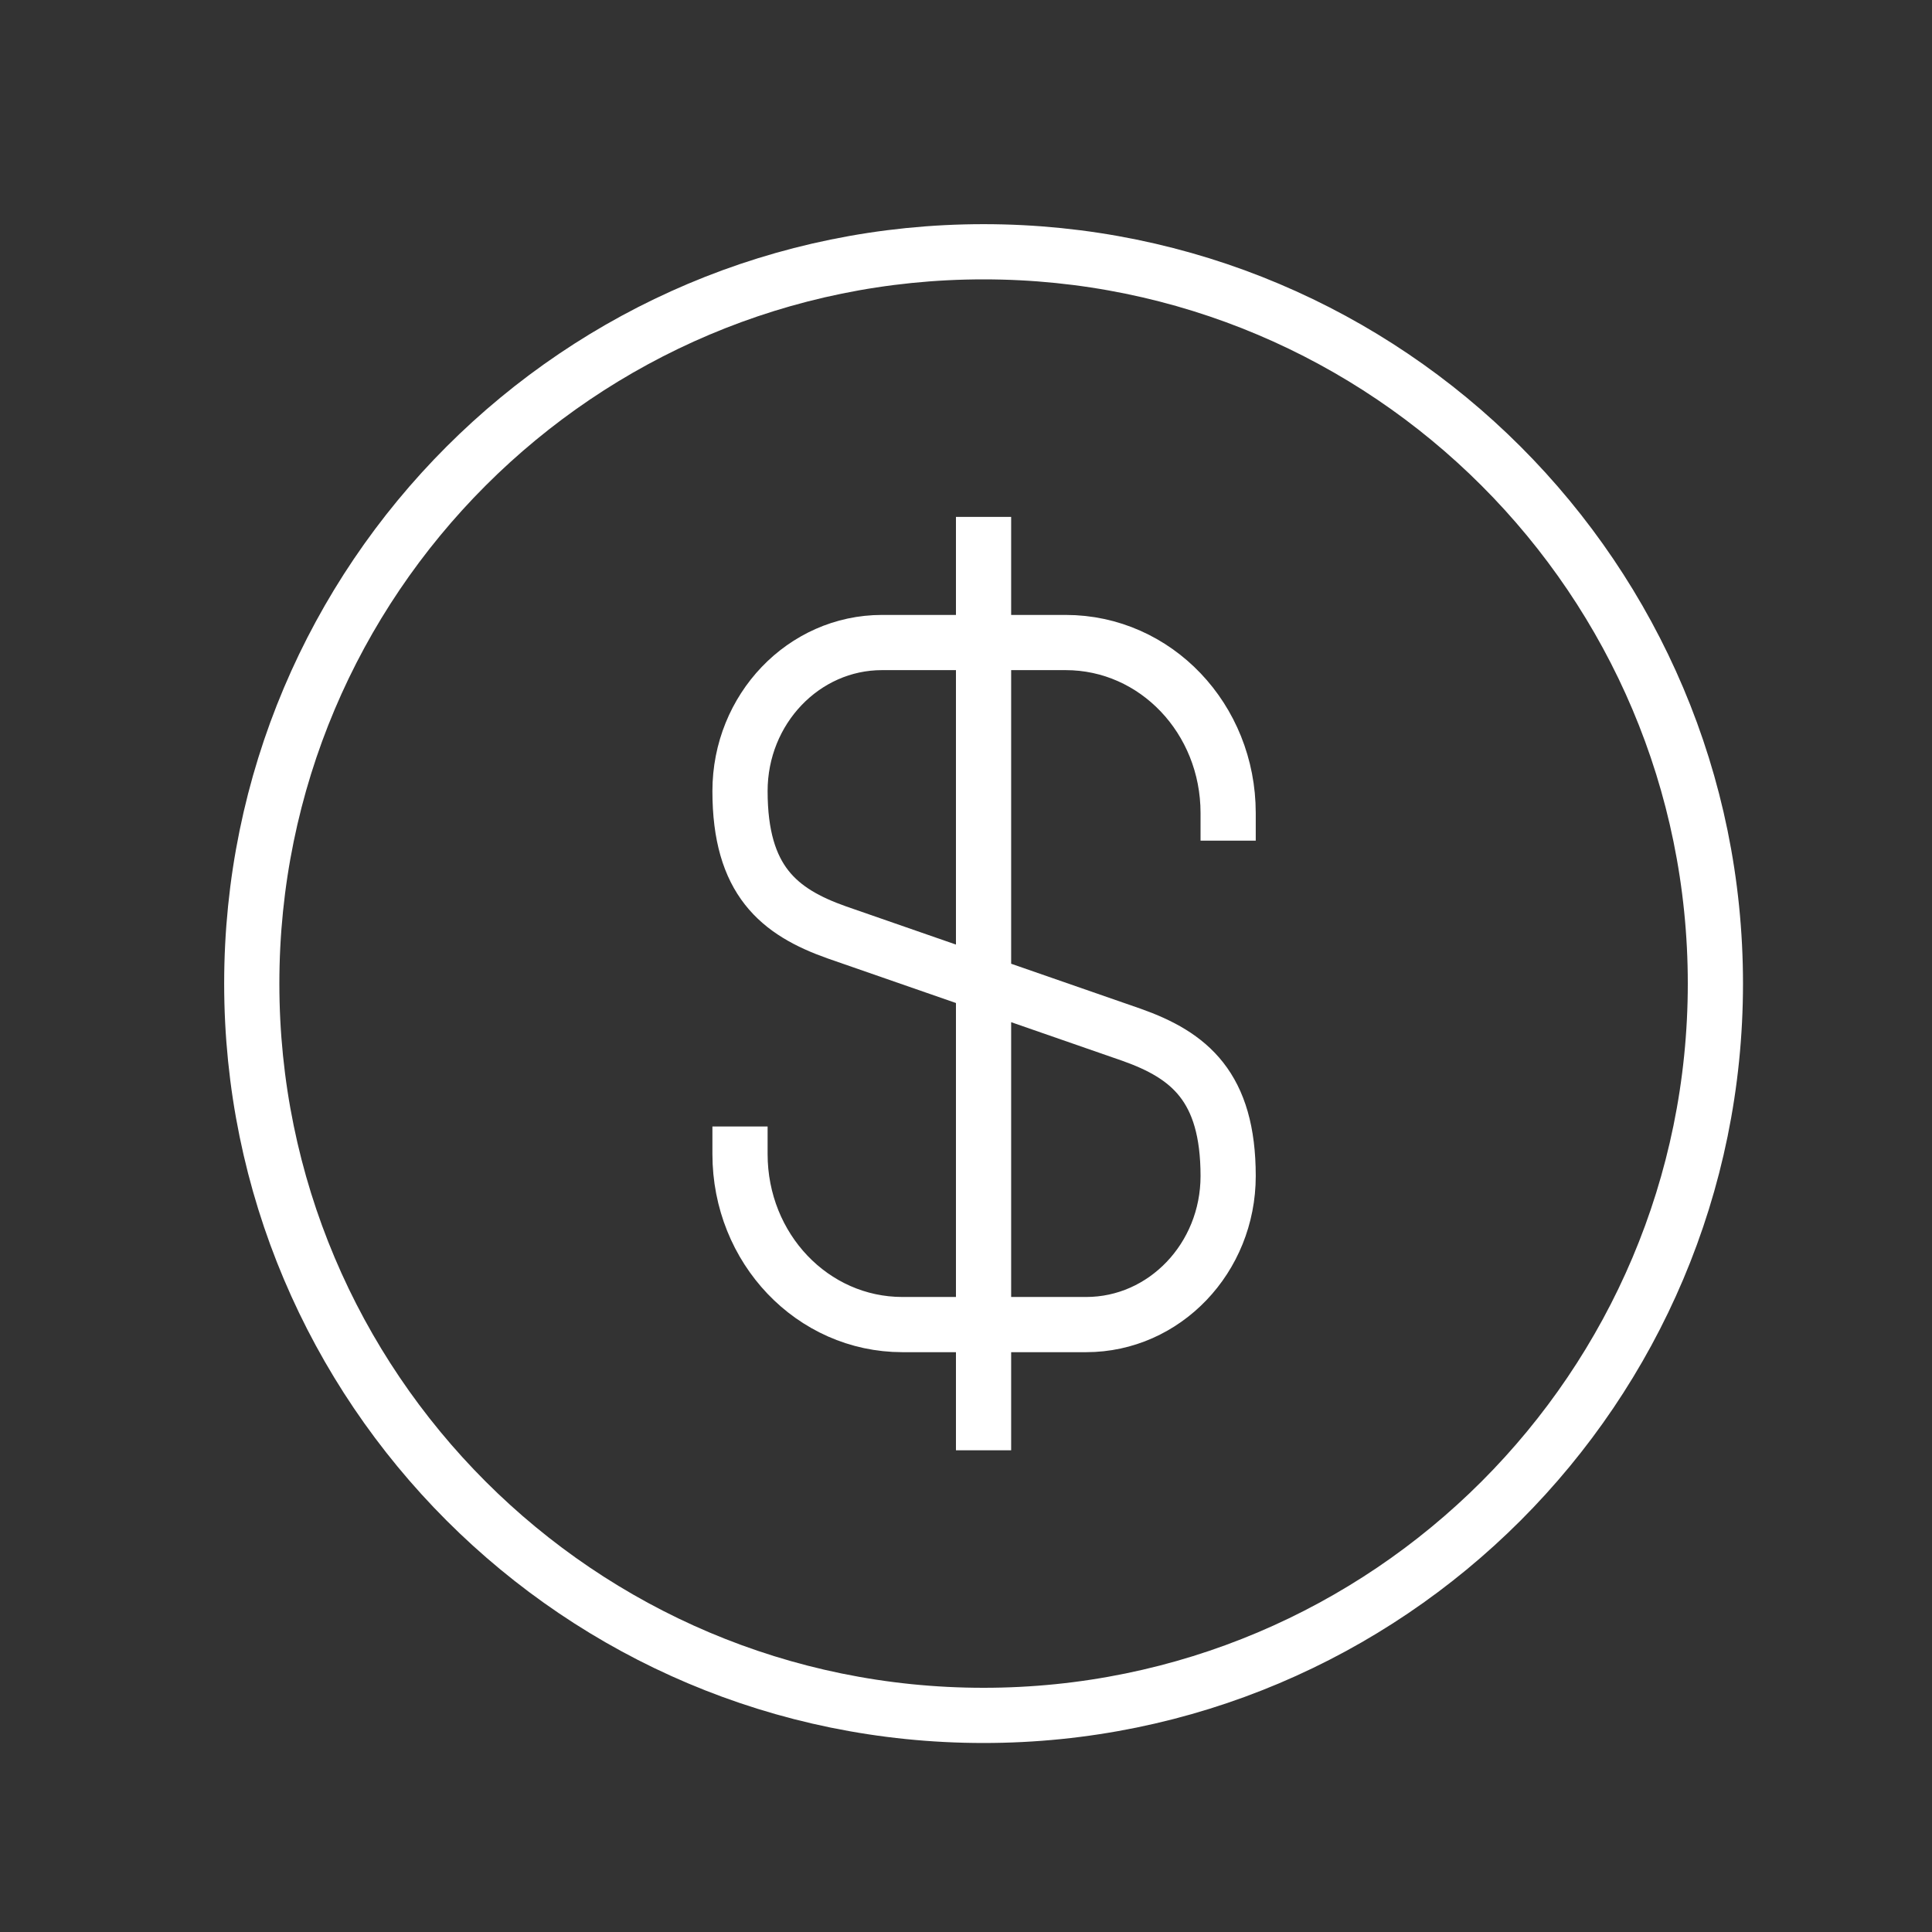
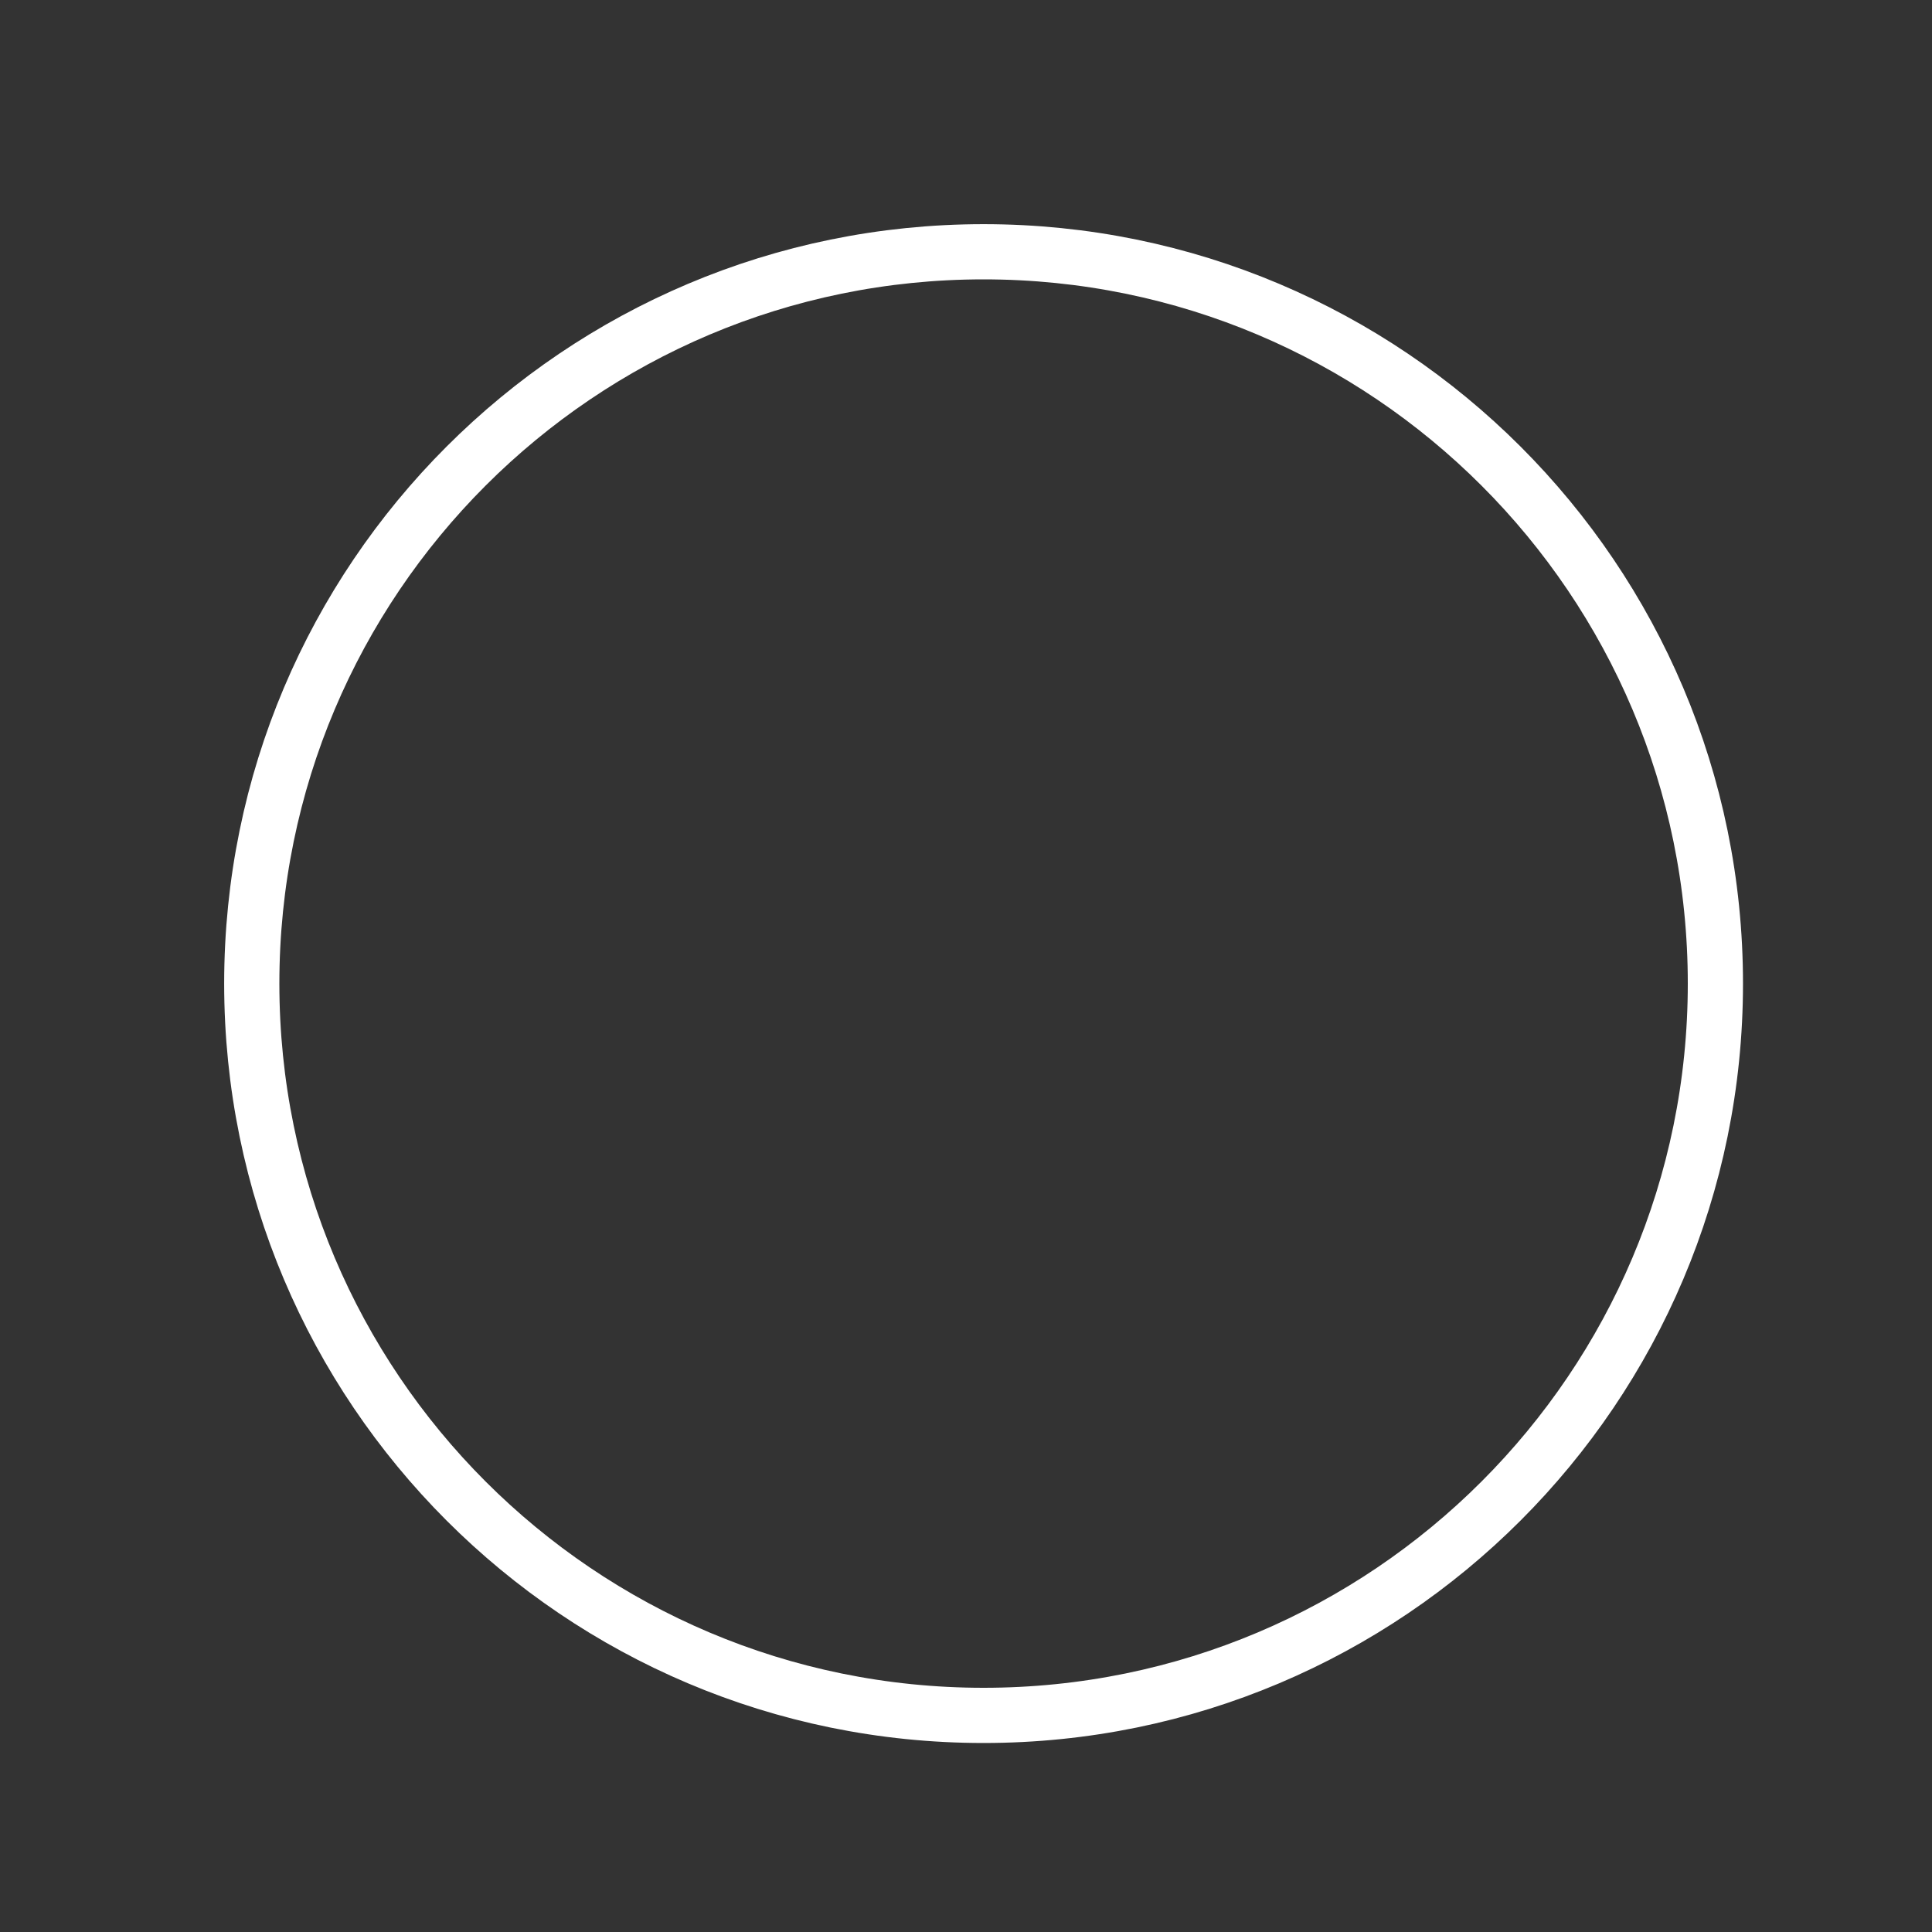
<svg xmlns="http://www.w3.org/2000/svg" width="35" height="35" fill="none">
  <rect width="100%" height="100%" fill="#333333" stroke="none" />
-   <path d="M17.818 31.076c7.322 0 13.258-5.936 13.258-13.258 0-7.322-5.936-13.257-13.258-13.257-7.322 0-13.257 5.935-13.257 13.257s5.935 13.258 13.257 13.258Z" stroke="#fff" stroke-linecap="round" stroke-linejoin="round" />
-   <path d="M13.406 20.907c0 1.71 1.313 3.089 2.943 3.089h3.328c1.419 0 2.572-1.206 2.572-2.691 0-1.618-.703-2.188-1.75-2.559l-5.343-1.856c-1.047-.371-1.75-.941-1.75-2.559 0-1.485 1.154-2.691 2.572-2.691h3.328c1.63 0 2.943 1.379 2.943 3.089M17.818 9.864v15.909" stroke="#fff" stroke-linecap="square" stroke-linejoin="round" />
+   <path d="M17.818 31.076c7.322 0 13.258-5.936 13.258-13.258 0-7.322-5.936-13.257-13.258-13.257-7.322 0-13.257 5.935-13.257 13.257s5.935 13.258 13.257 13.258" stroke="#fff" stroke-linecap="round" stroke-linejoin="round" />
</svg>